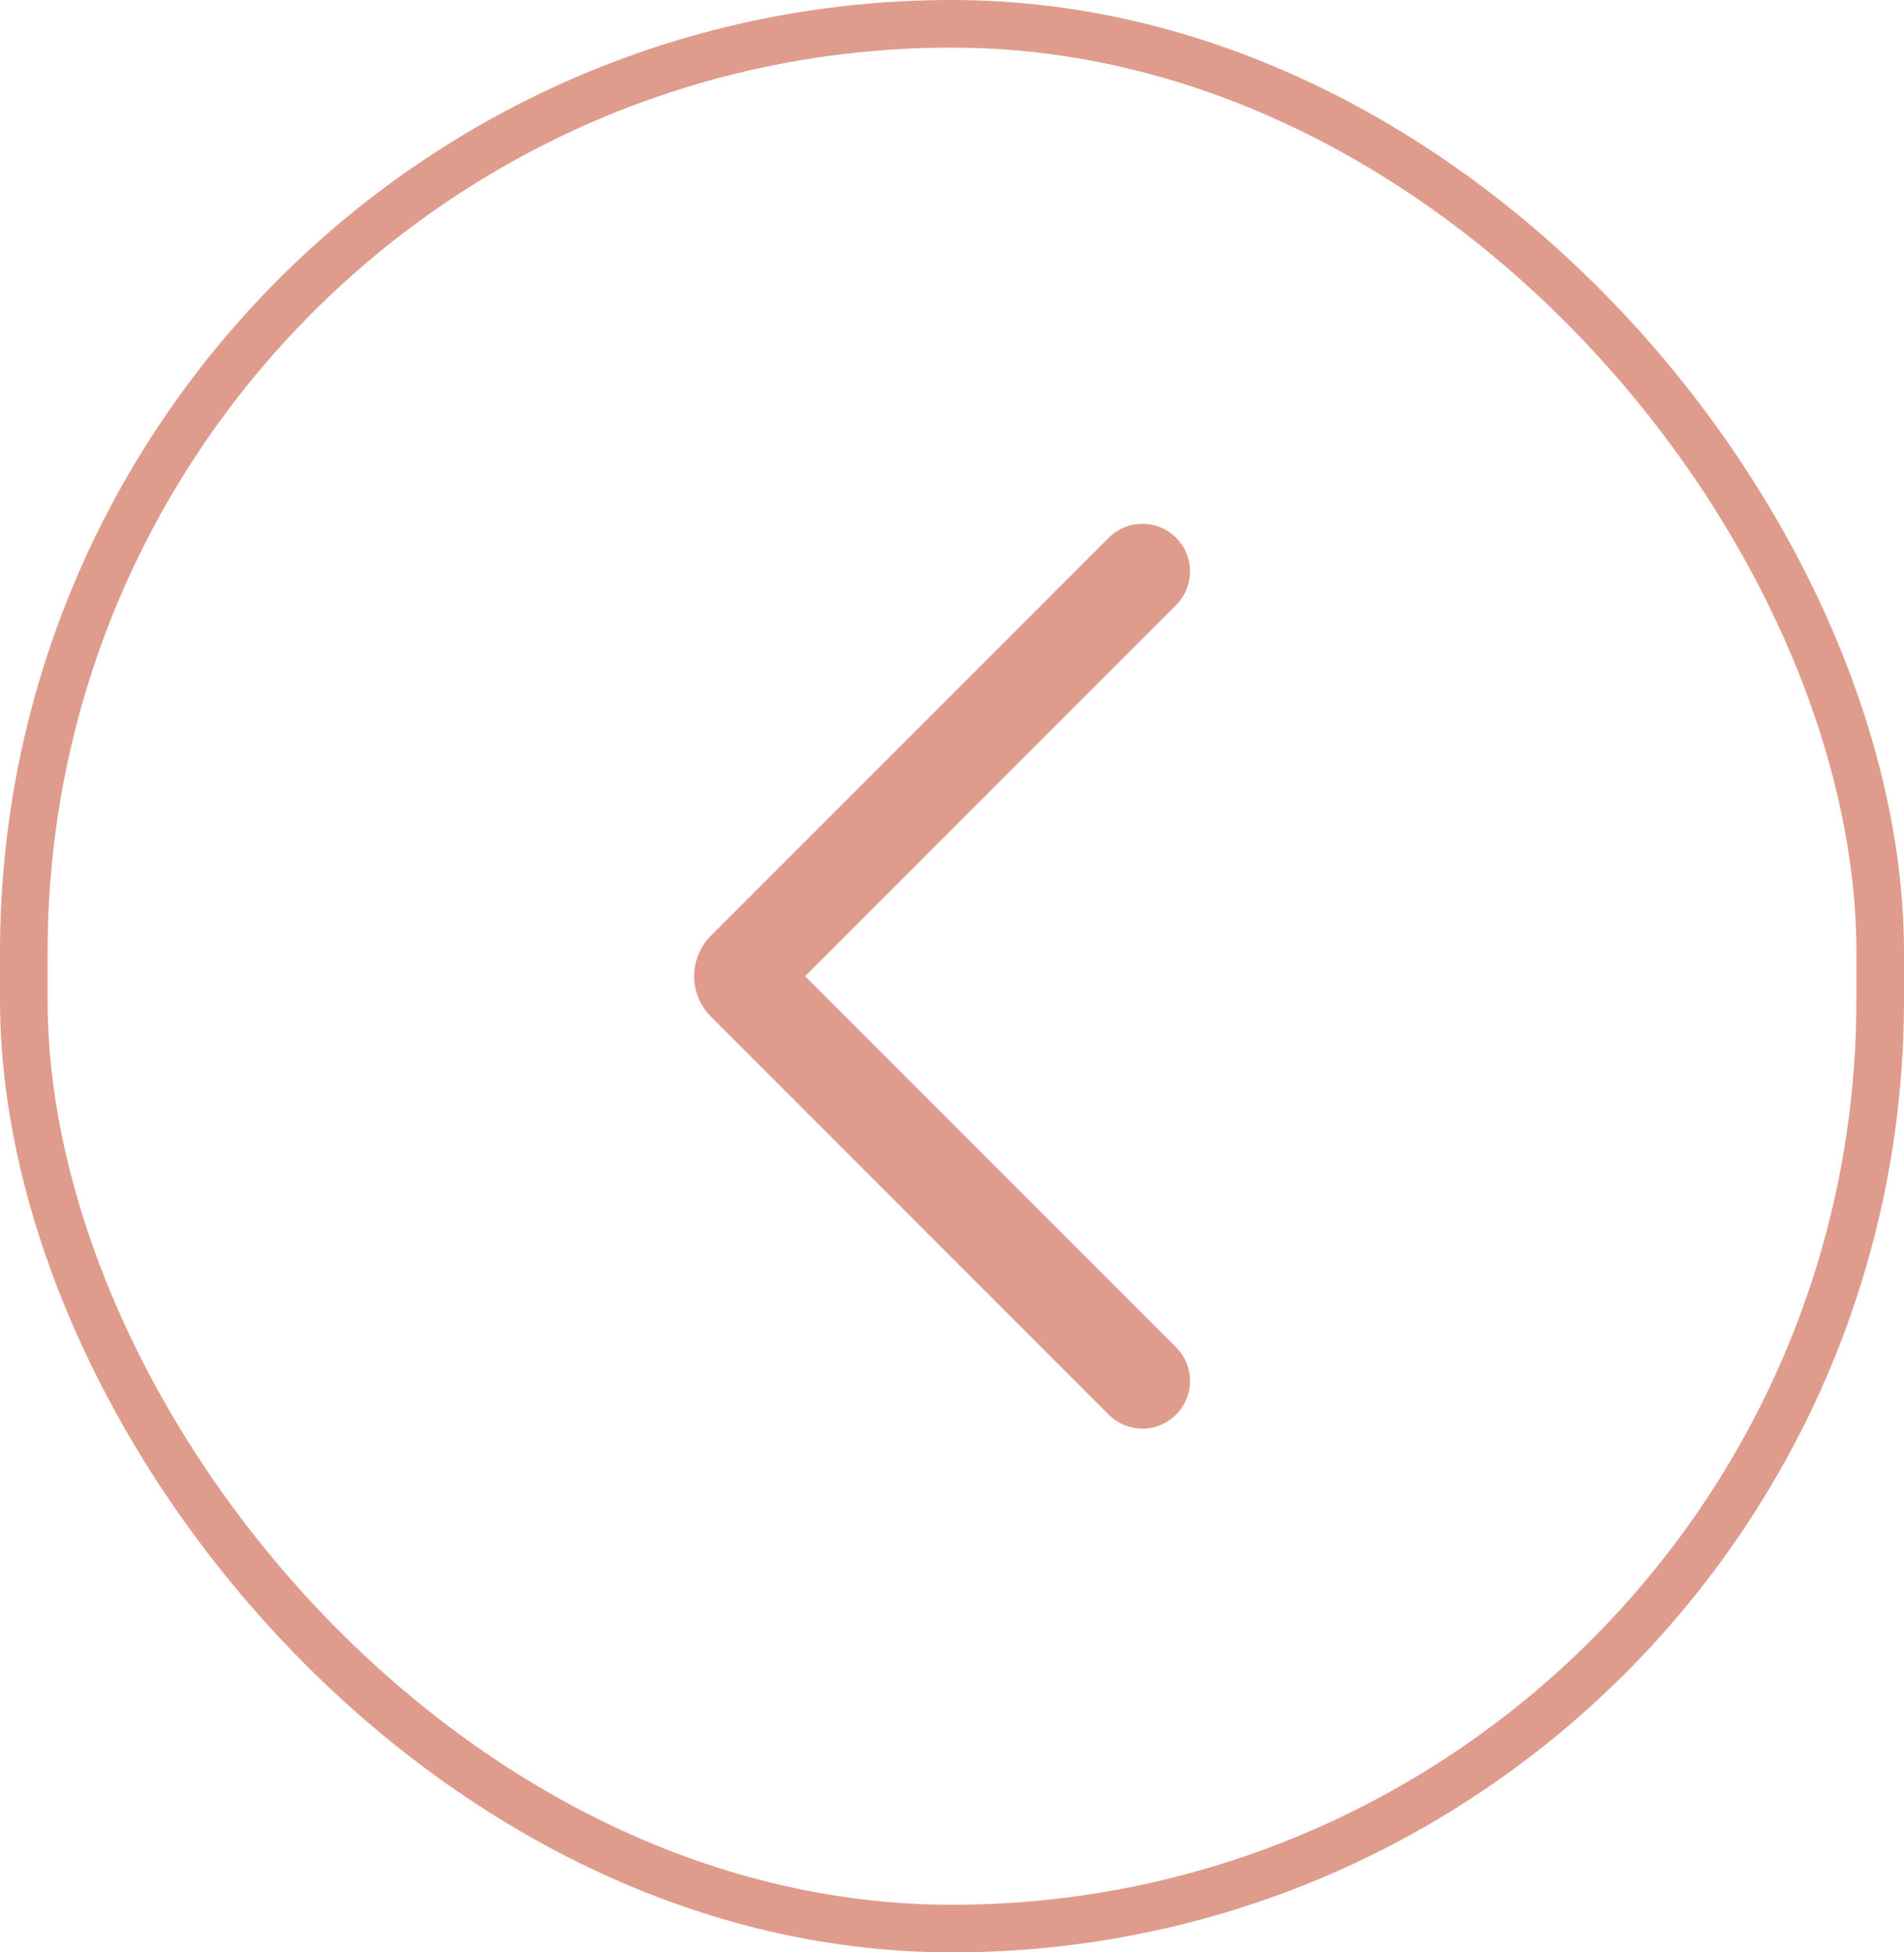
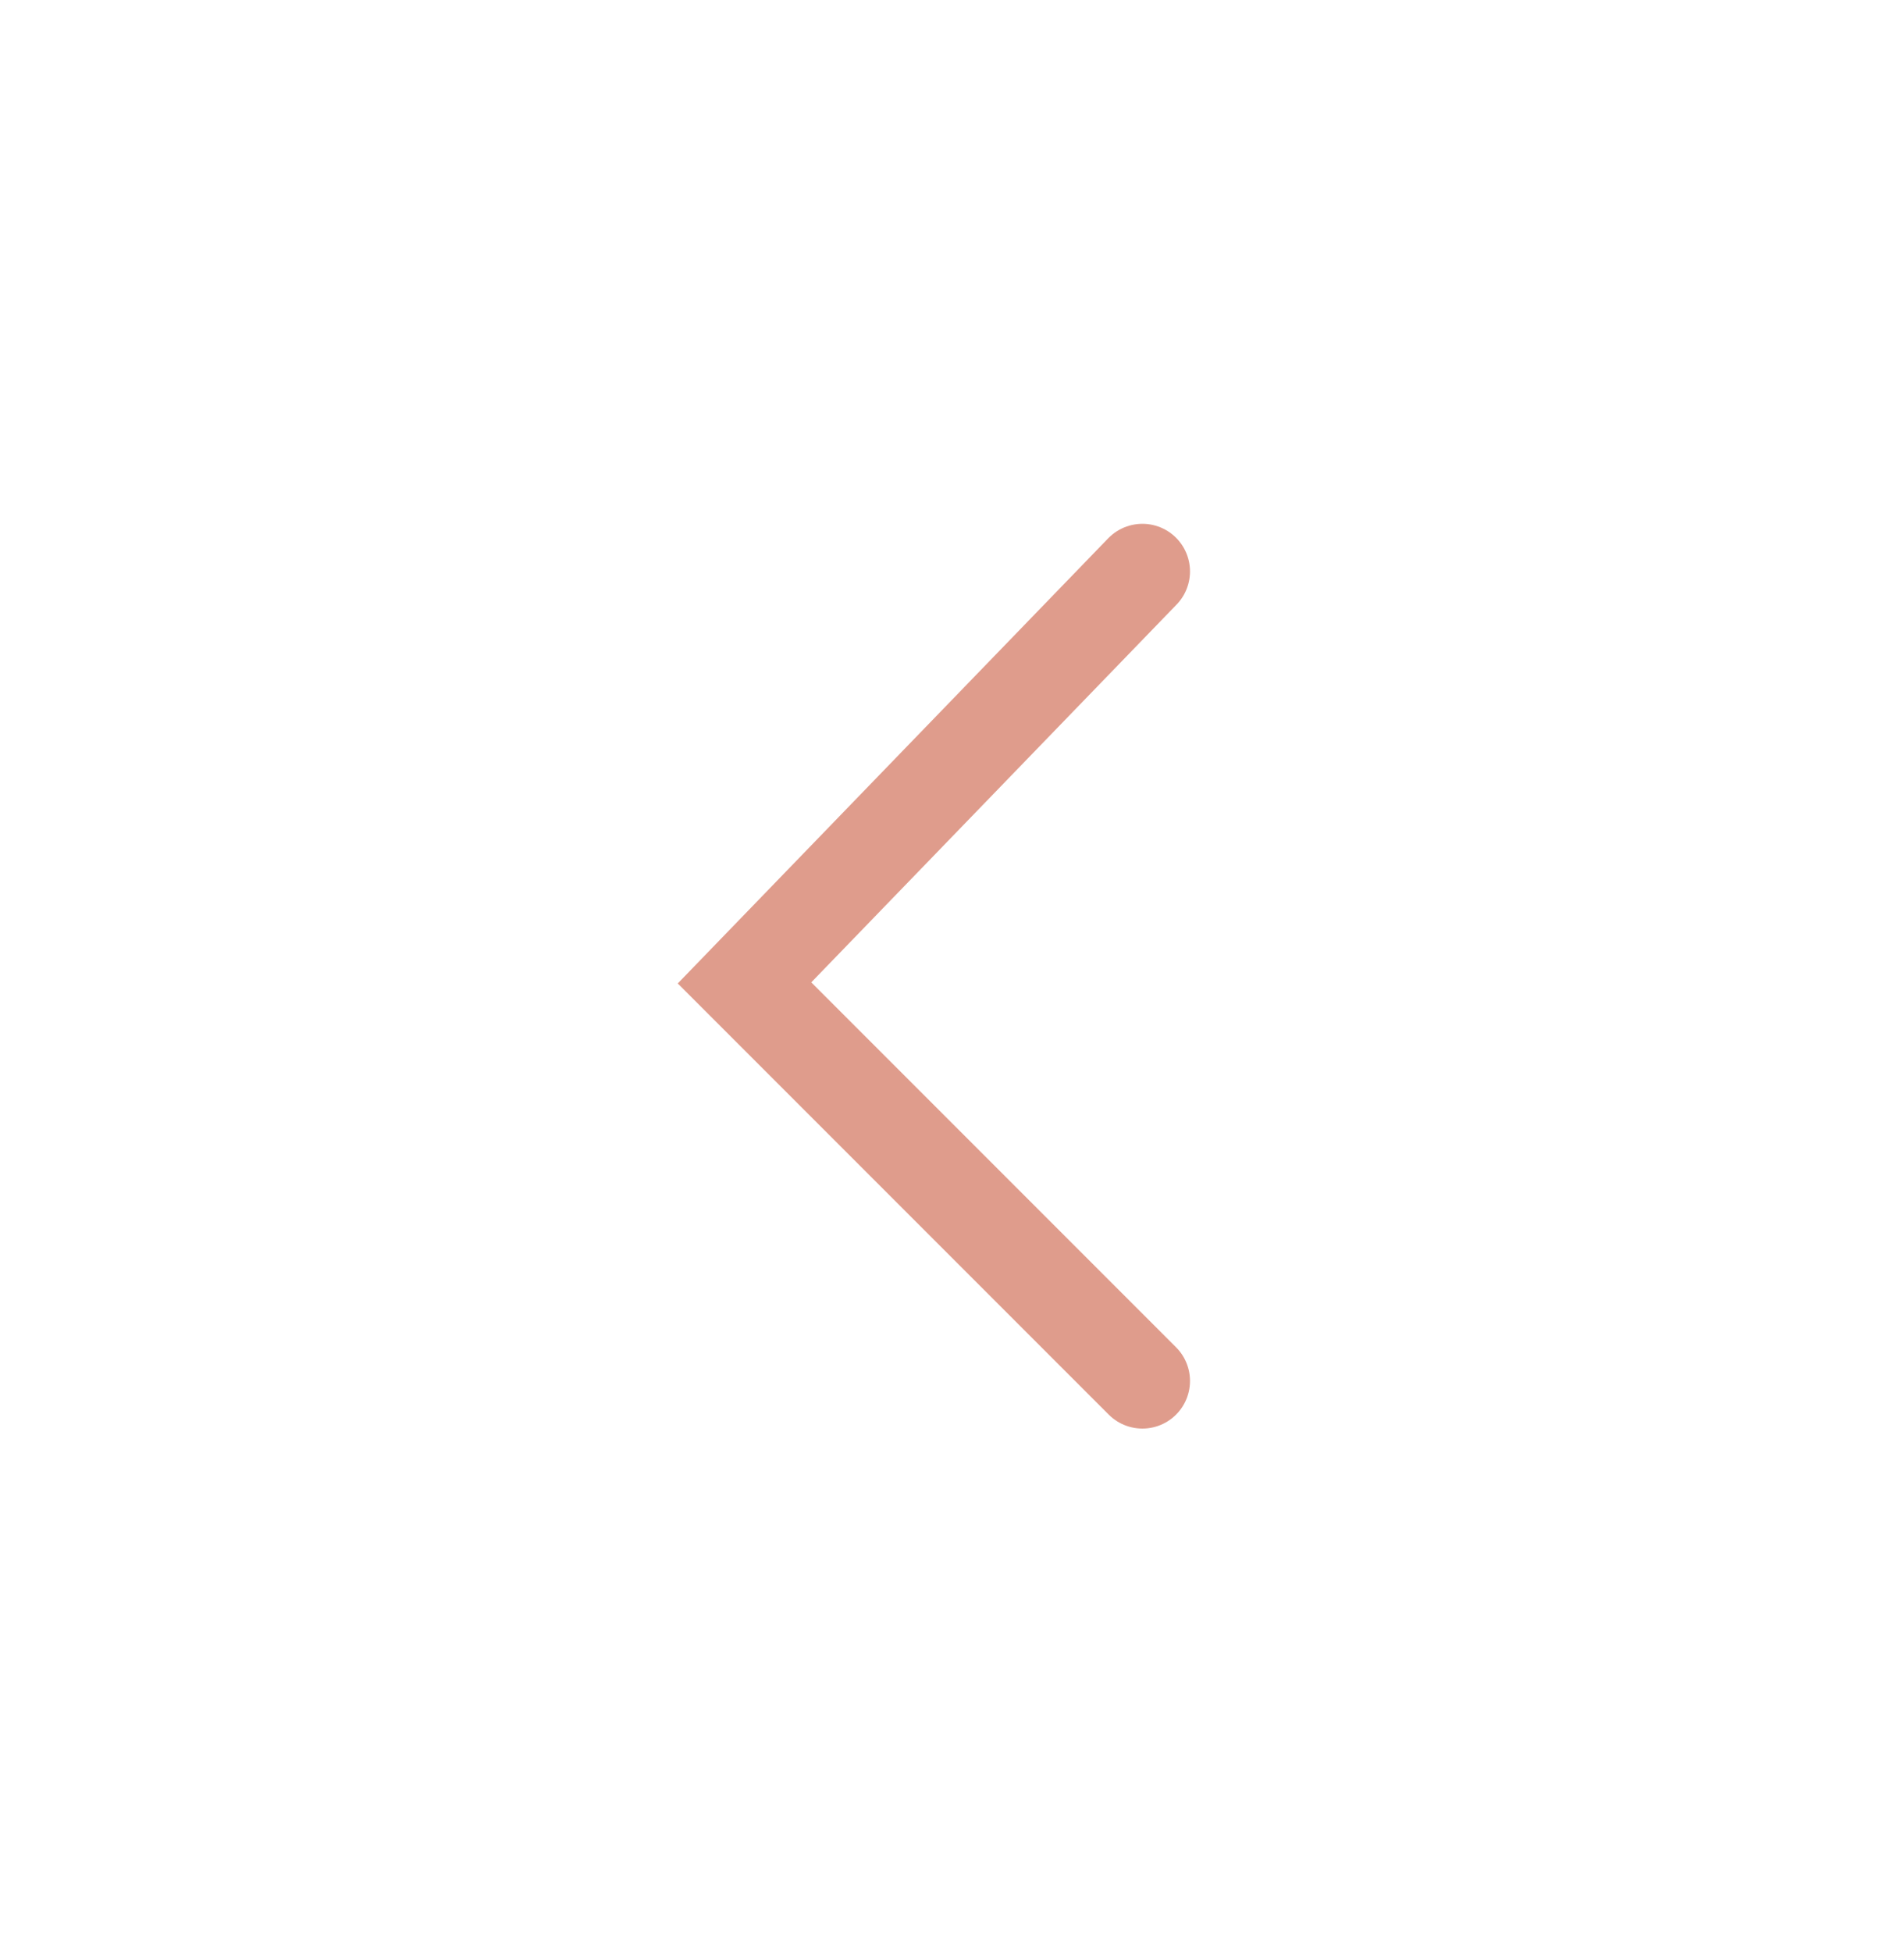
<svg xmlns="http://www.w3.org/2000/svg" width="40" height="41" fill="none">
  <g stroke="#BF391A" opacity=".5">
-     <rect width="39" height="40" x=".5" y=".5" rx="19.5" />
-     <path stroke-linecap="round" stroke-width="2" d="m24 29-8.359-8.359a.2.2 0 0 1 0-.282L24 12" />
+     <path stroke-linecap="round" stroke-width="2" d="m24 29-8.359-8.359L24 12" />
  </g>
</svg>